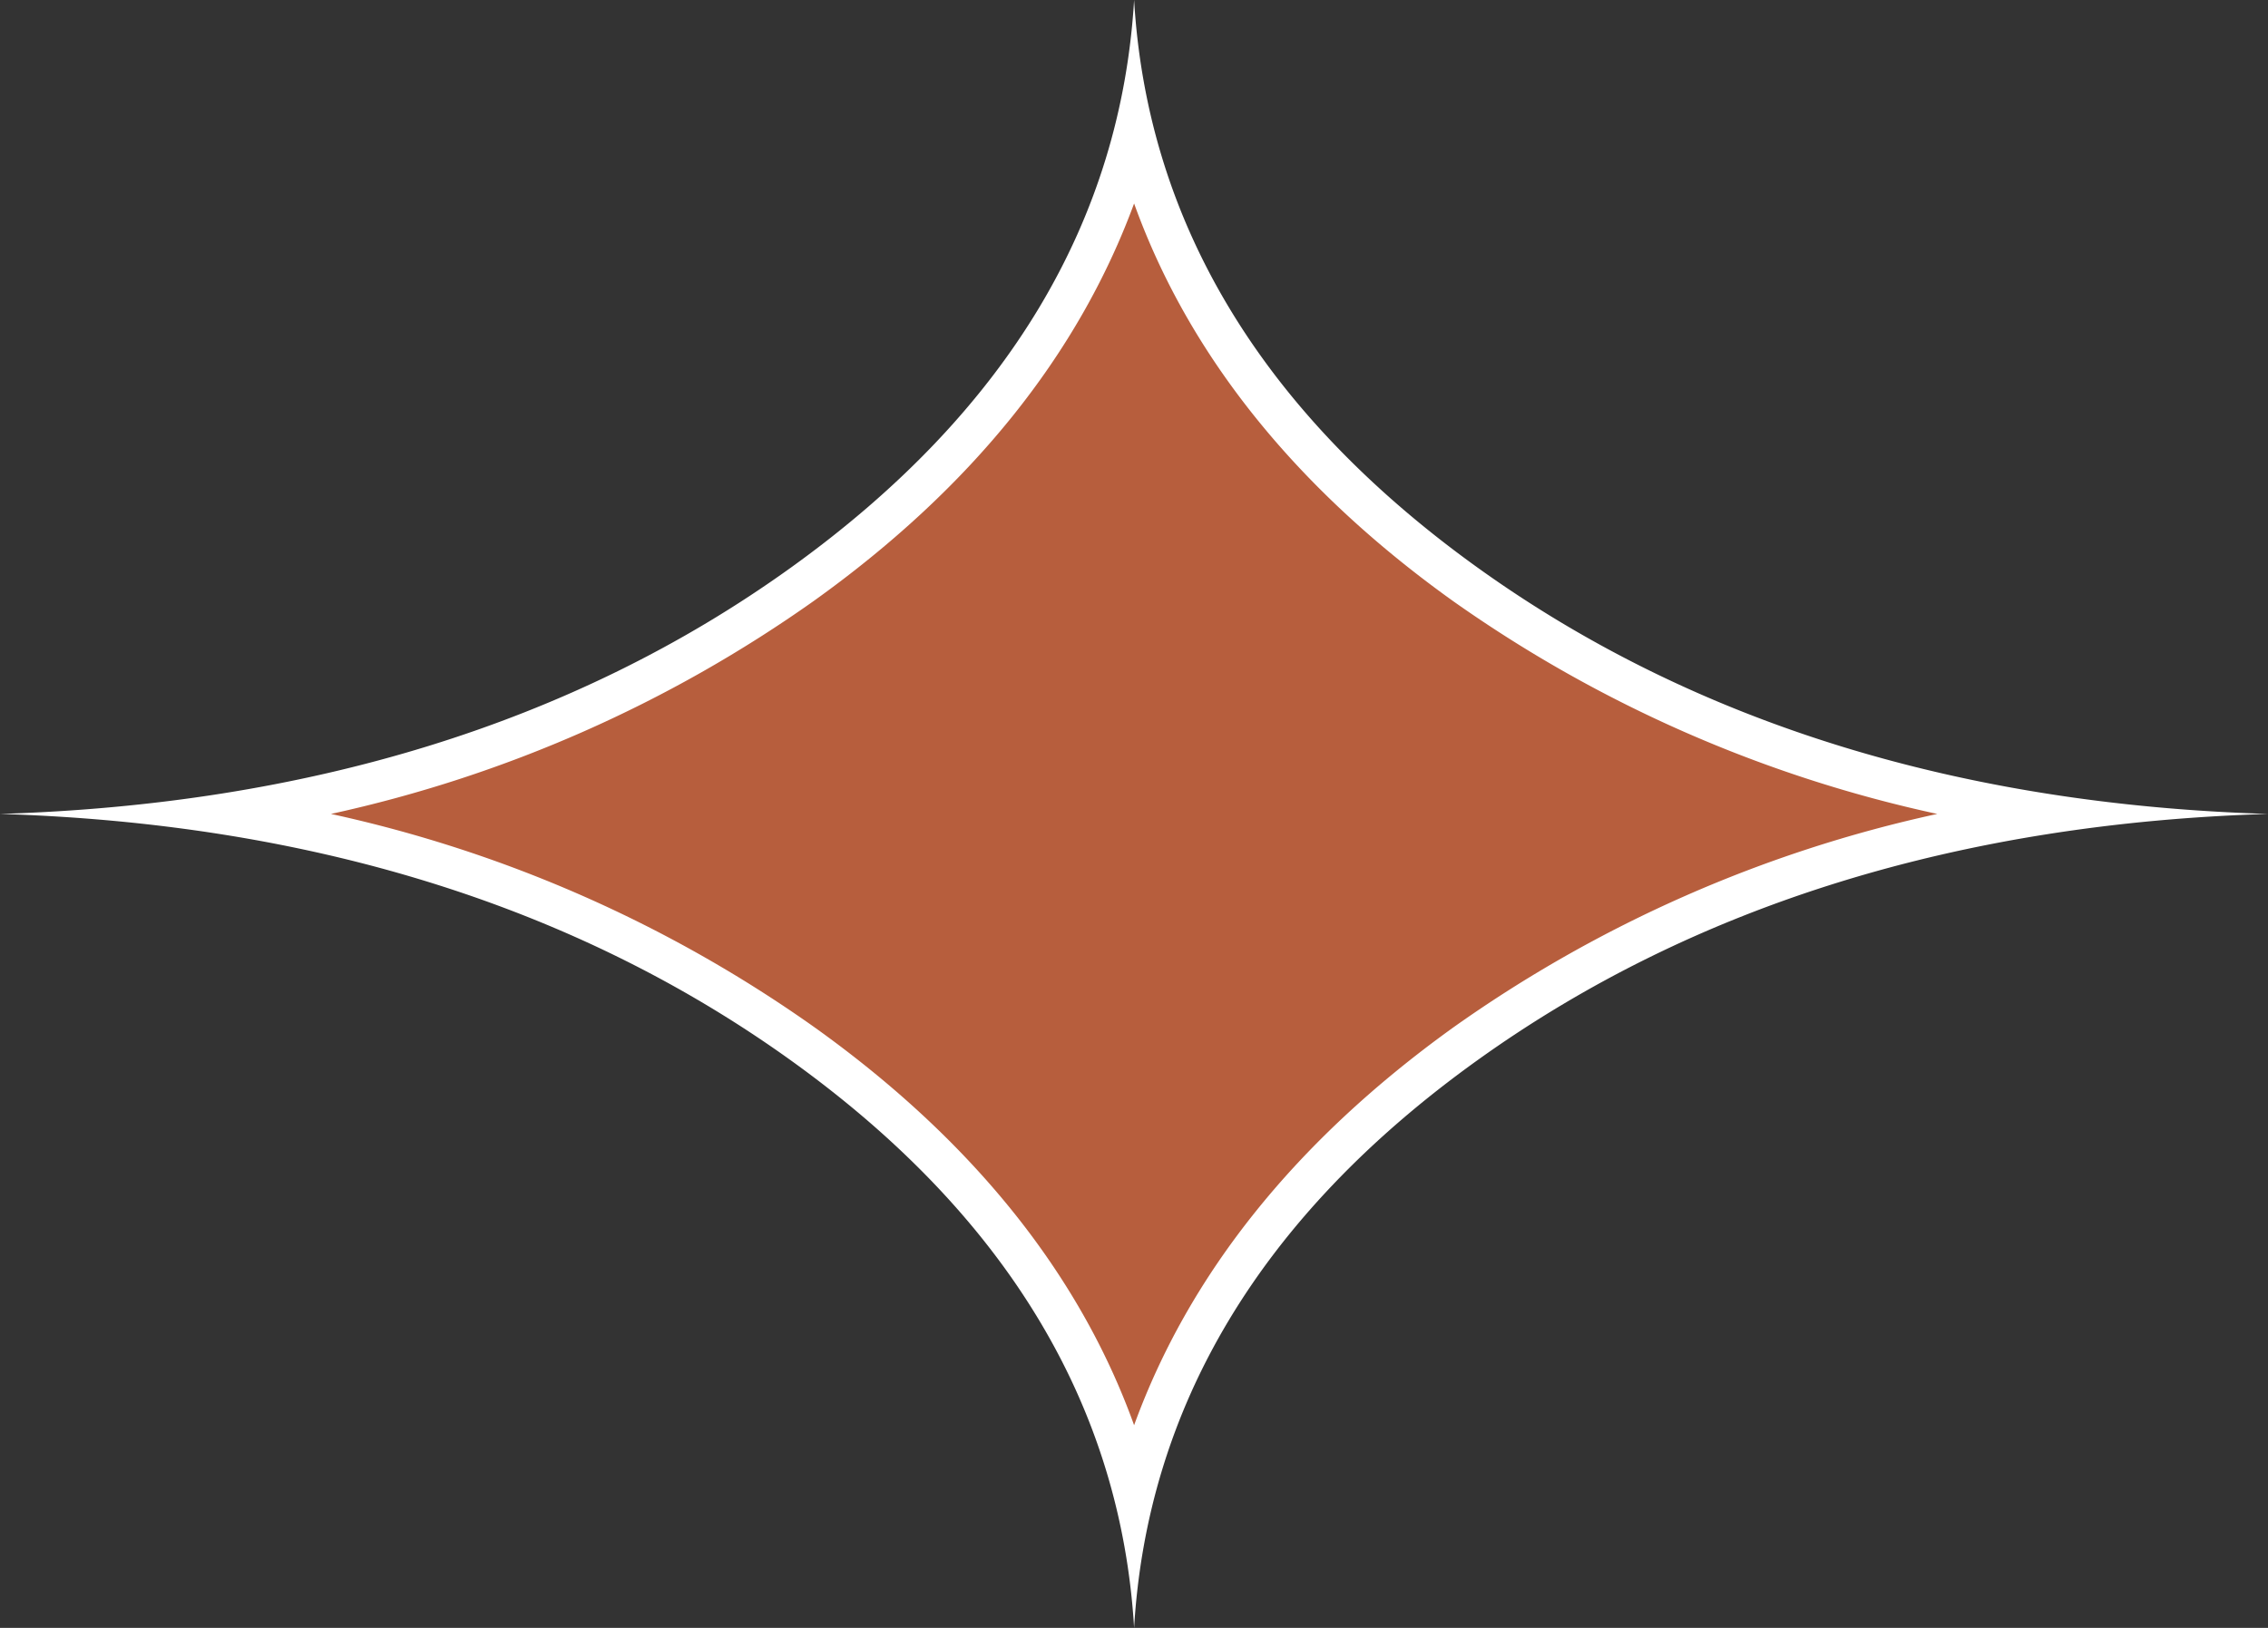
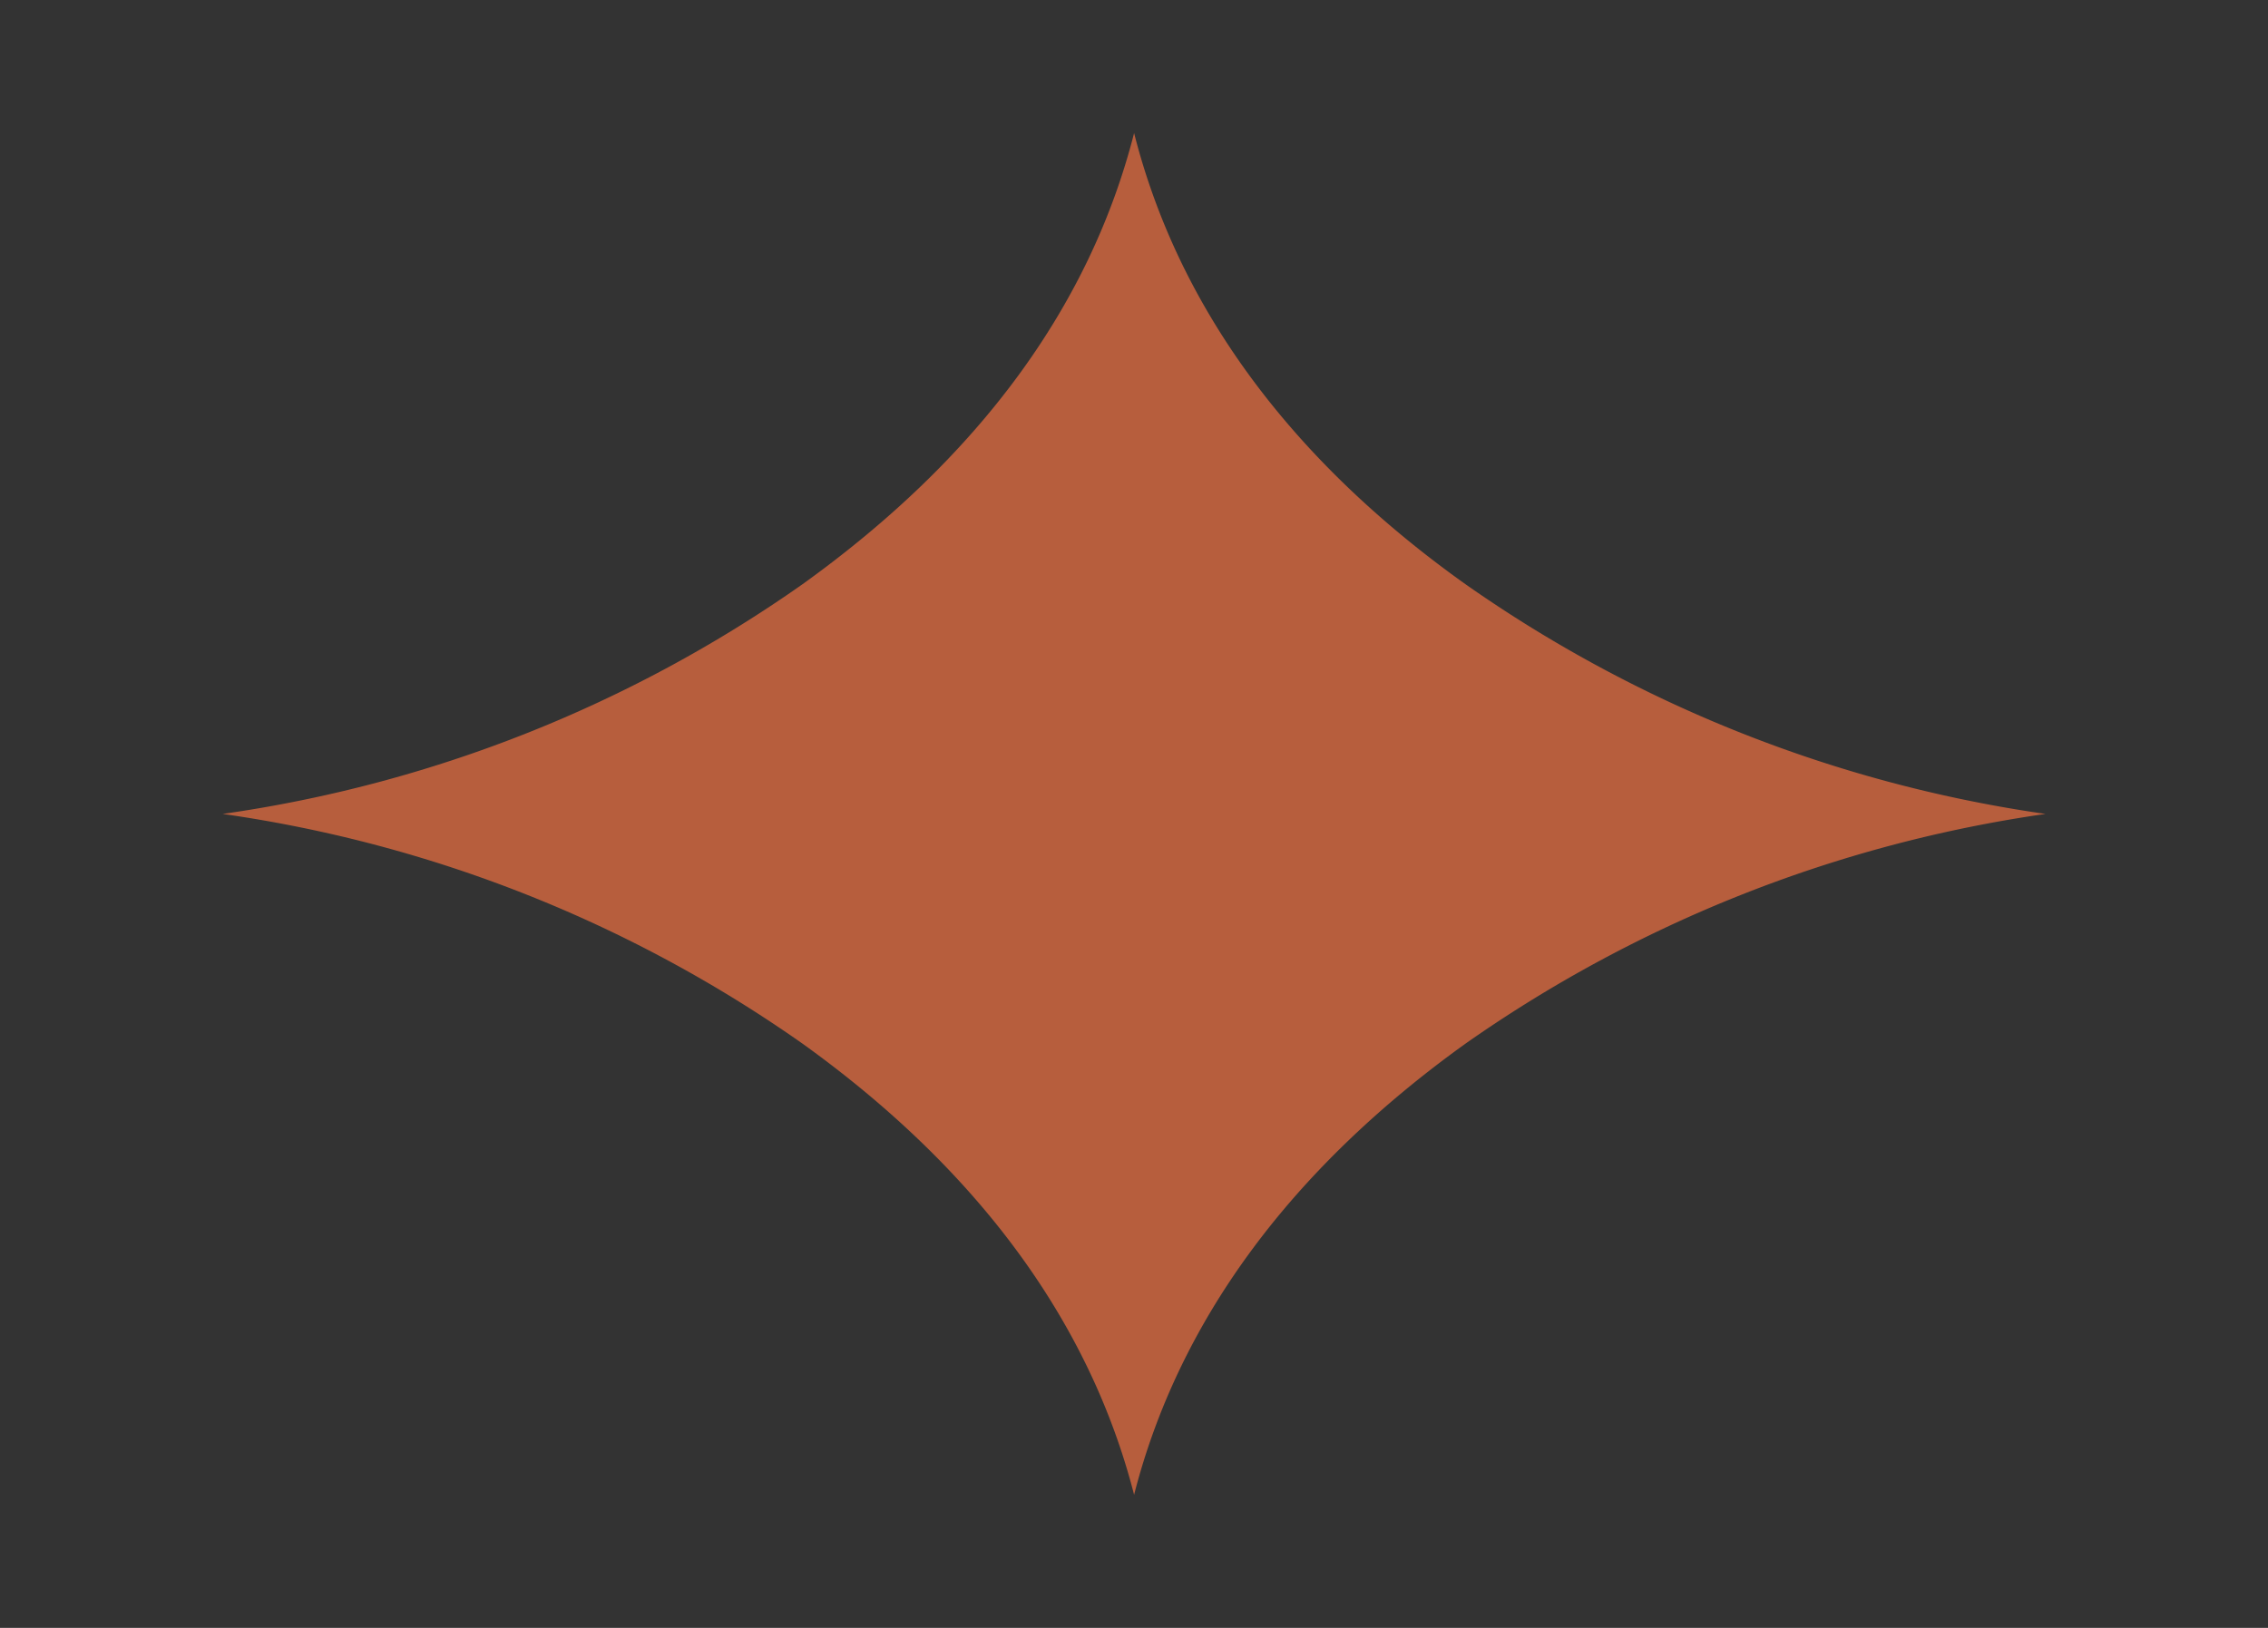
<svg xmlns="http://www.w3.org/2000/svg" viewBox="0 0 111.43 80">
  <rect x="0" y="0" width="111.43" height="80" fill="#333333" stroke="none" />
  <defs>
    <style>.cls-1{fill:#b75e3d;}.cls-2{fill:#fff;}</style>
  </defs>
  <title>diamond</title>
  <g id="Layer_2" data-name="Layer 2">
    <g id="Layer_1-2" data-name="Layer 1">
      <g id="cAt8HJ">
        <path class="cls-1" d="M55.72,73.46C53.55,65,48.09,57.51,39.43,51.29A65.58,65.58,0,0,0,10.94,40,65.58,65.58,0,0,0,39.43,28.71c8.66-6.22,14.12-13.66,16.29-22.17,2.16,8.51,7.62,16,16.28,22.17A65.86,65.86,0,0,0,100.5,40,65.81,65.81,0,0,0,72,51.29C63.34,57.51,57.88,65,55.72,73.46Z" />
-         <path class="cls-2" d="M55.72,10c2.67,7.42,7.92,14,15.7,19.56A65,65,0,0,0,95.18,40,64.91,64.91,0,0,0,71.42,50.48c-7.78,5.59-13,12.14-15.7,19.56-2.67-7.42-7.93-14-15.71-19.56A65,65,0,0,0,16.26,40,65,65,0,0,0,40,29.52C47.79,23.94,53,17.38,55.72,10m0-10c-.65,10.78-6.14,20.19-16.87,27.9S15,39.54,0,40c15,.46,28.11,4.4,38.84,12.1S55.07,69.21,55.72,80c.64-10.79,6.13-20.19,16.86-27.89S96.42,40.46,111.43,40c-15-.46-28.11-4.4-38.84-12.11S56.36,10.78,55.72,0Z" />
      </g>
    </g>
  </g>
</svg>